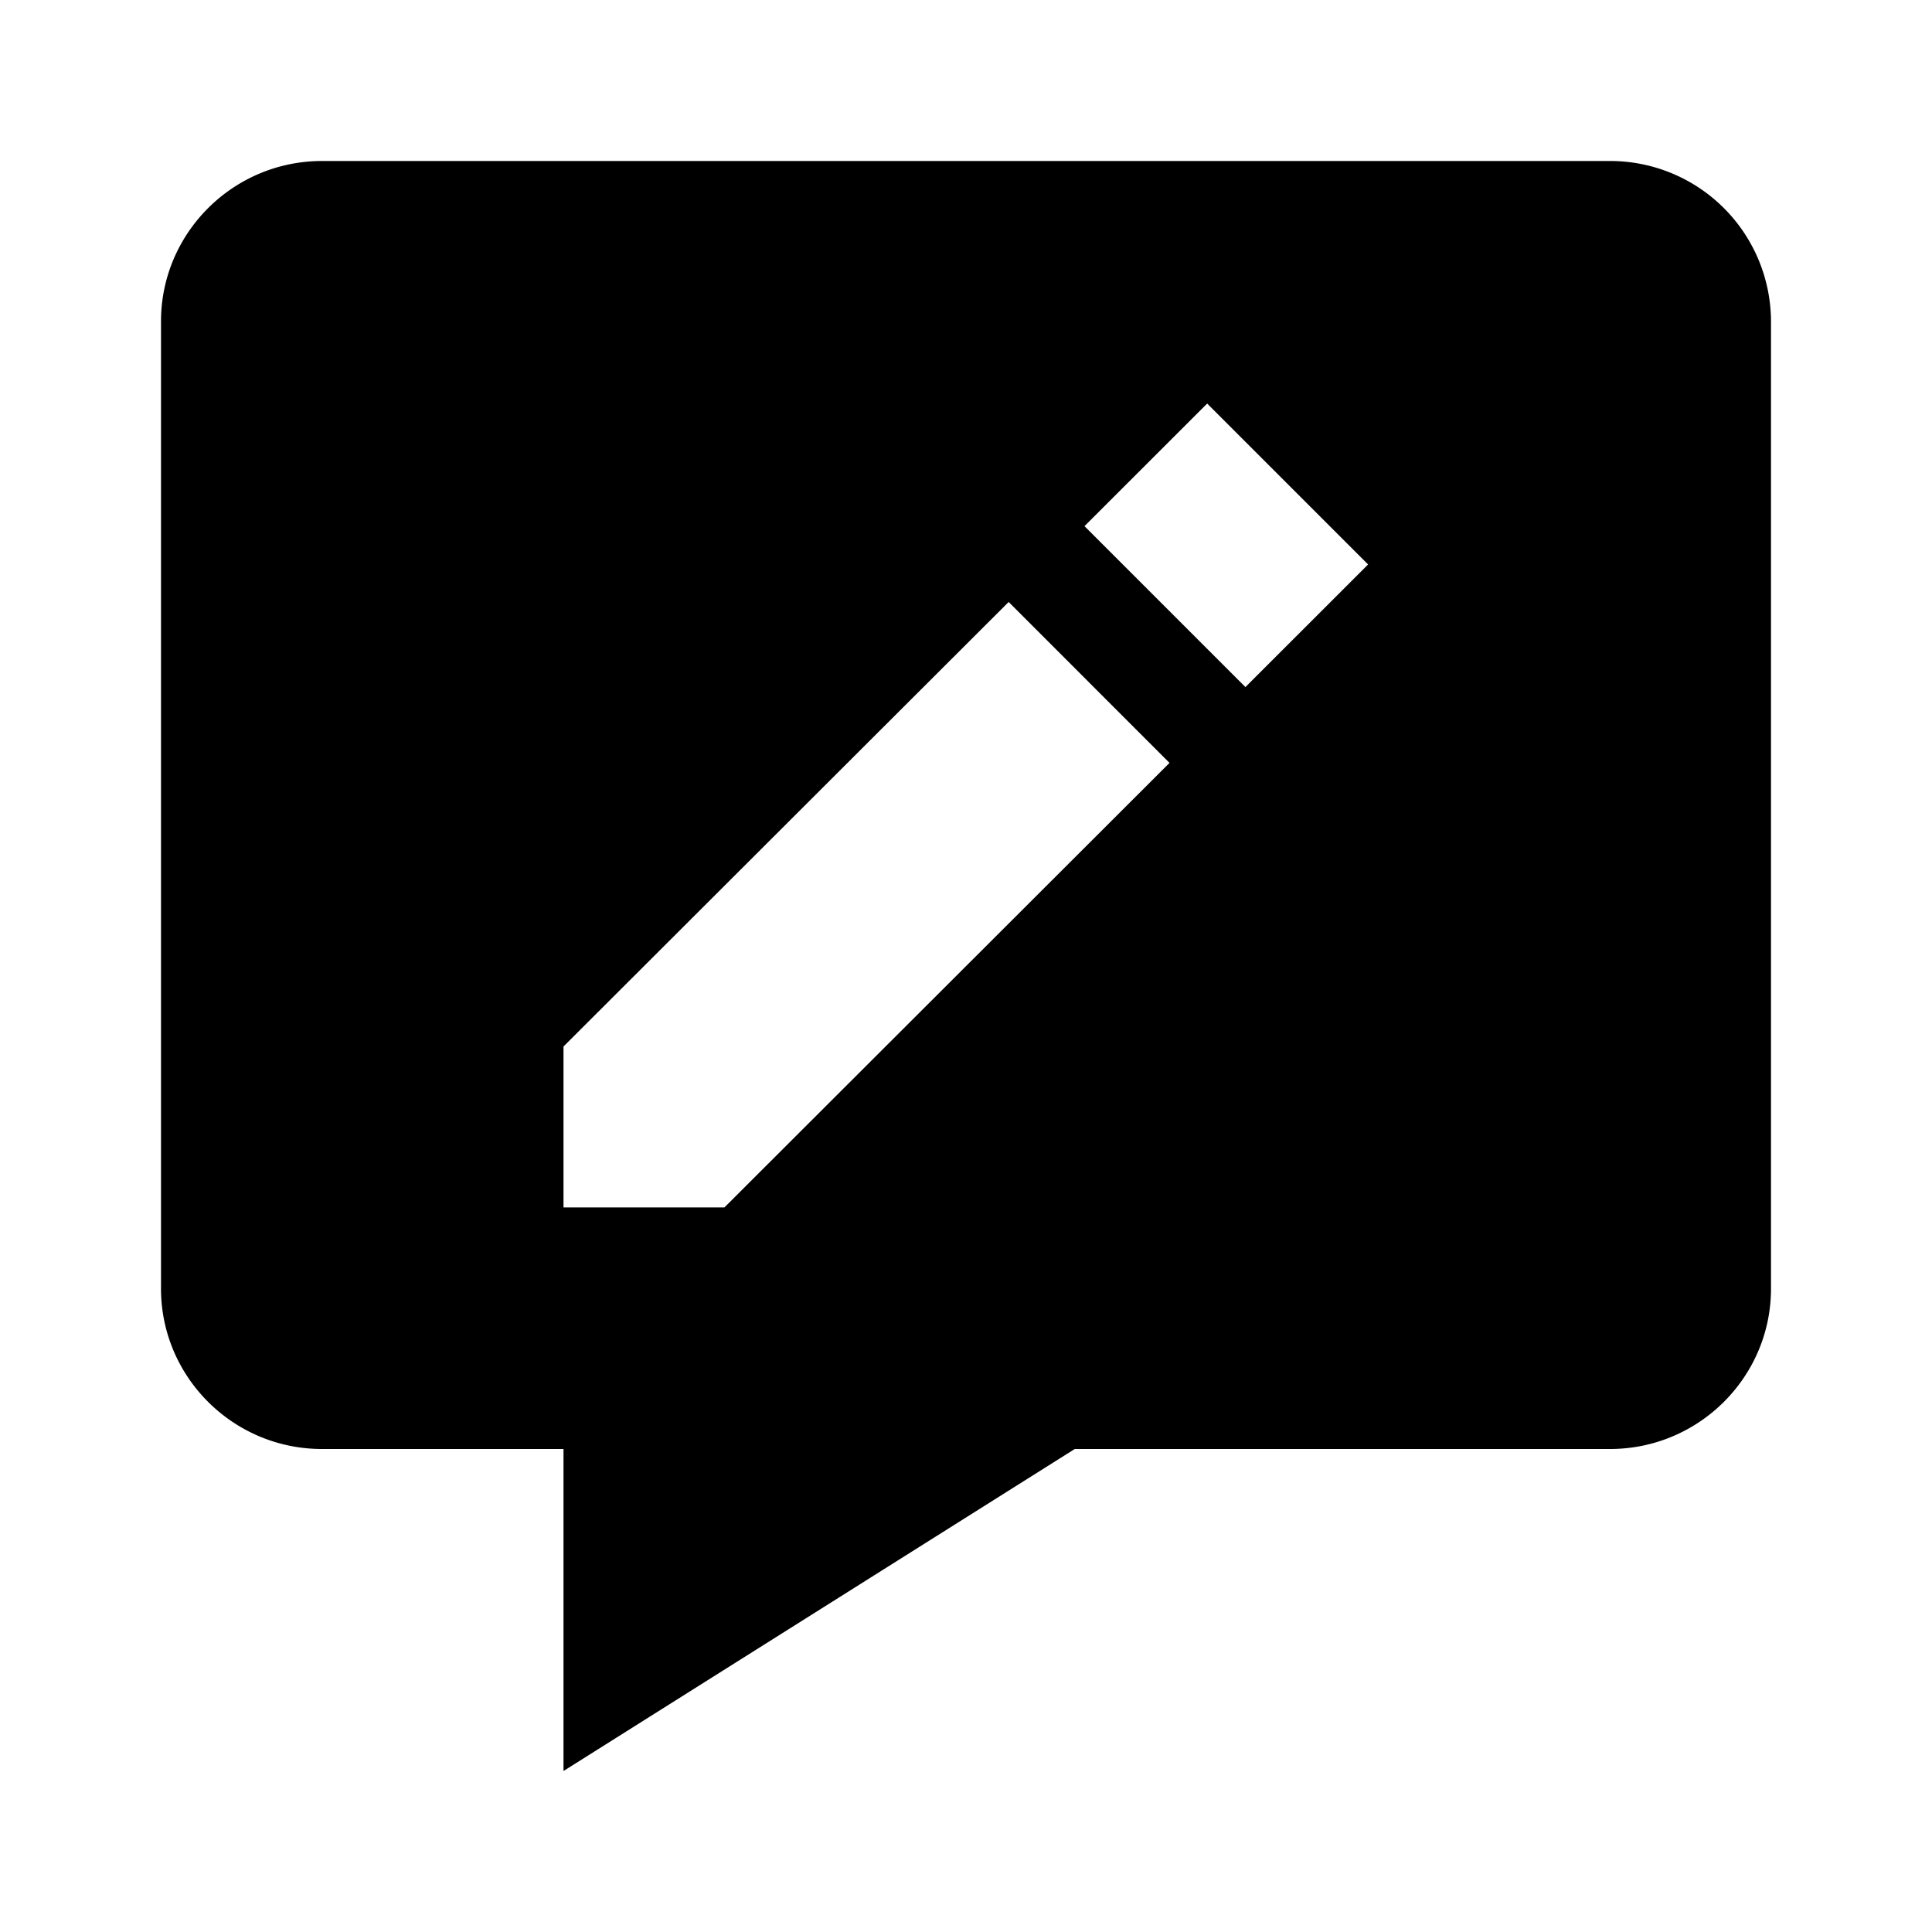
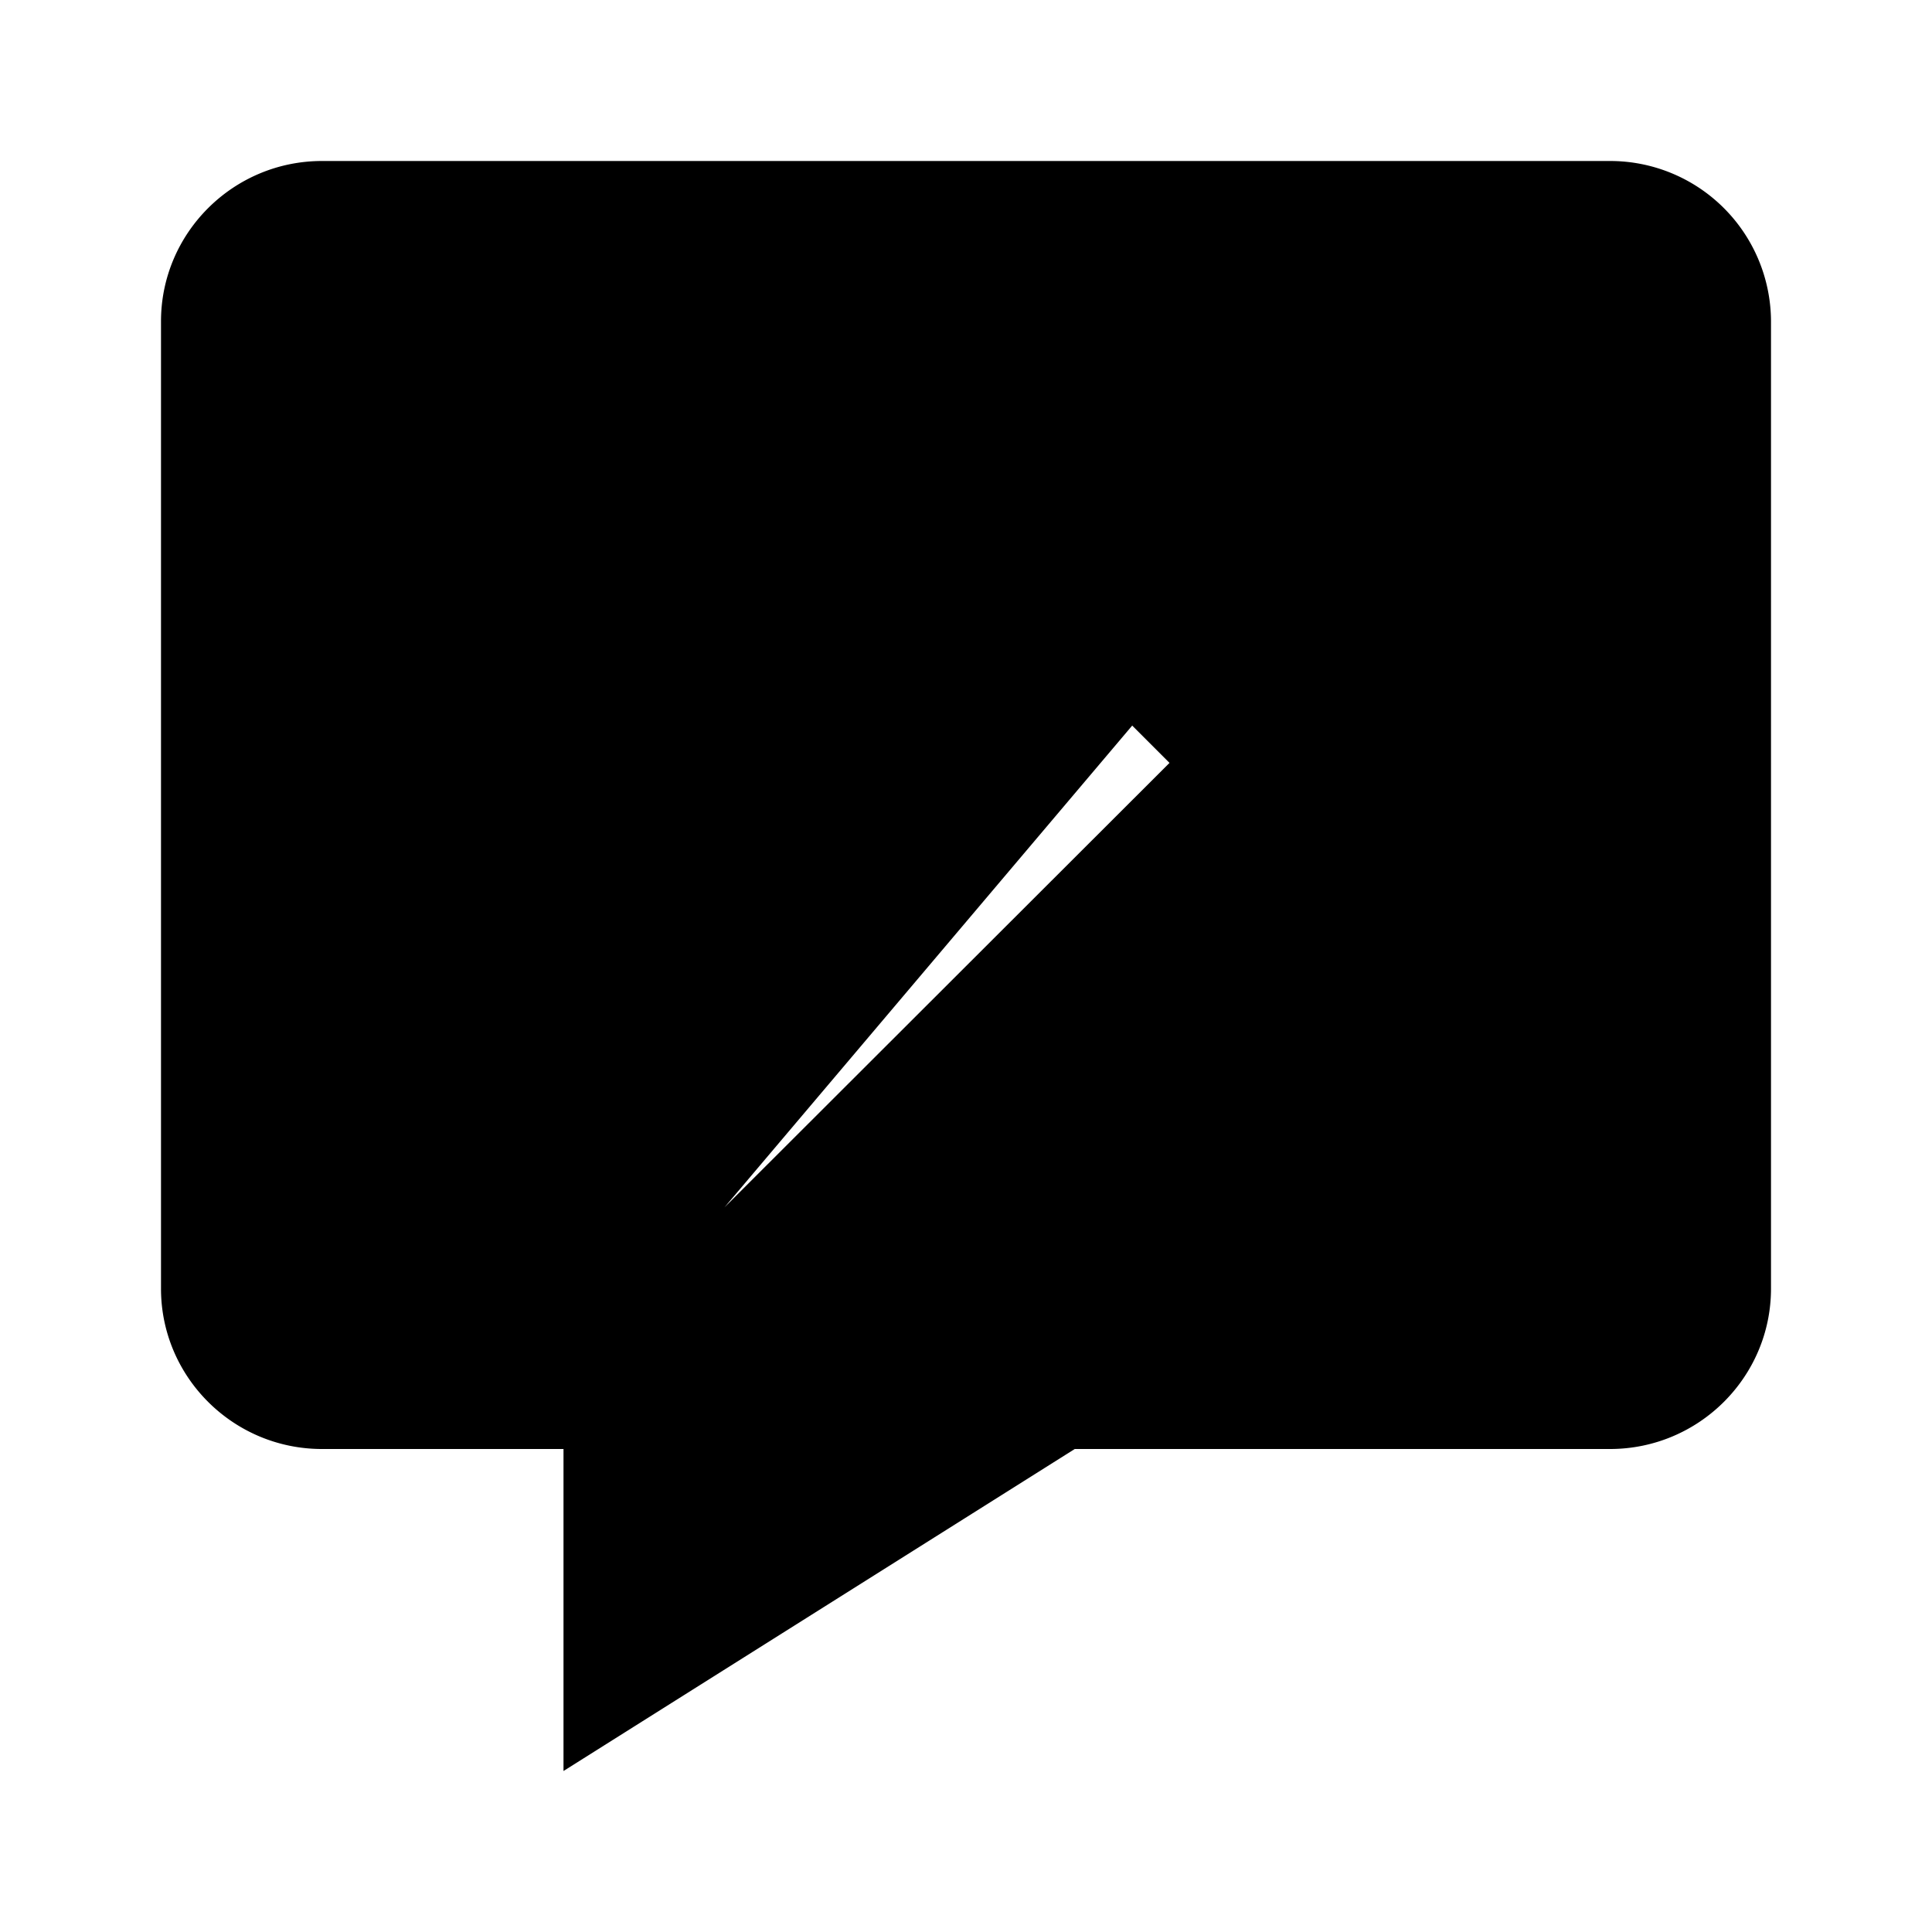
<svg xmlns="http://www.w3.org/2000/svg" width="24" height="24">
-   <path d="M20 2H4c-1.103 0-2 .894-2 1.992v12.016C2 17.106 2.897 18 4 18h3v4l6.351-4H20c1.103 0 2-.894 2-1.992V3.992A1.998 1.998 0 0 0 20 2zM8.999 14.999H7V13l5.53-5.522 1.998 1.999-5.529 5.522zm6.472-6.464-1.999-1.999 1.524-1.523 1.999 1.999-1.524 1.523z" />
+   <path d="M20 2H4c-1.103 0-2 .894-2 1.992v12.016C2 17.106 2.897 18 4 18h3v4l6.351-4H20c1.103 0 2-.894 2-1.992V3.992A1.998 1.998 0 0 0 20 2zH7V13l5.53-5.522 1.998 1.999-5.529 5.522zm6.472-6.464-1.999-1.999 1.524-1.523 1.999 1.999-1.524 1.523z" />
</svg>